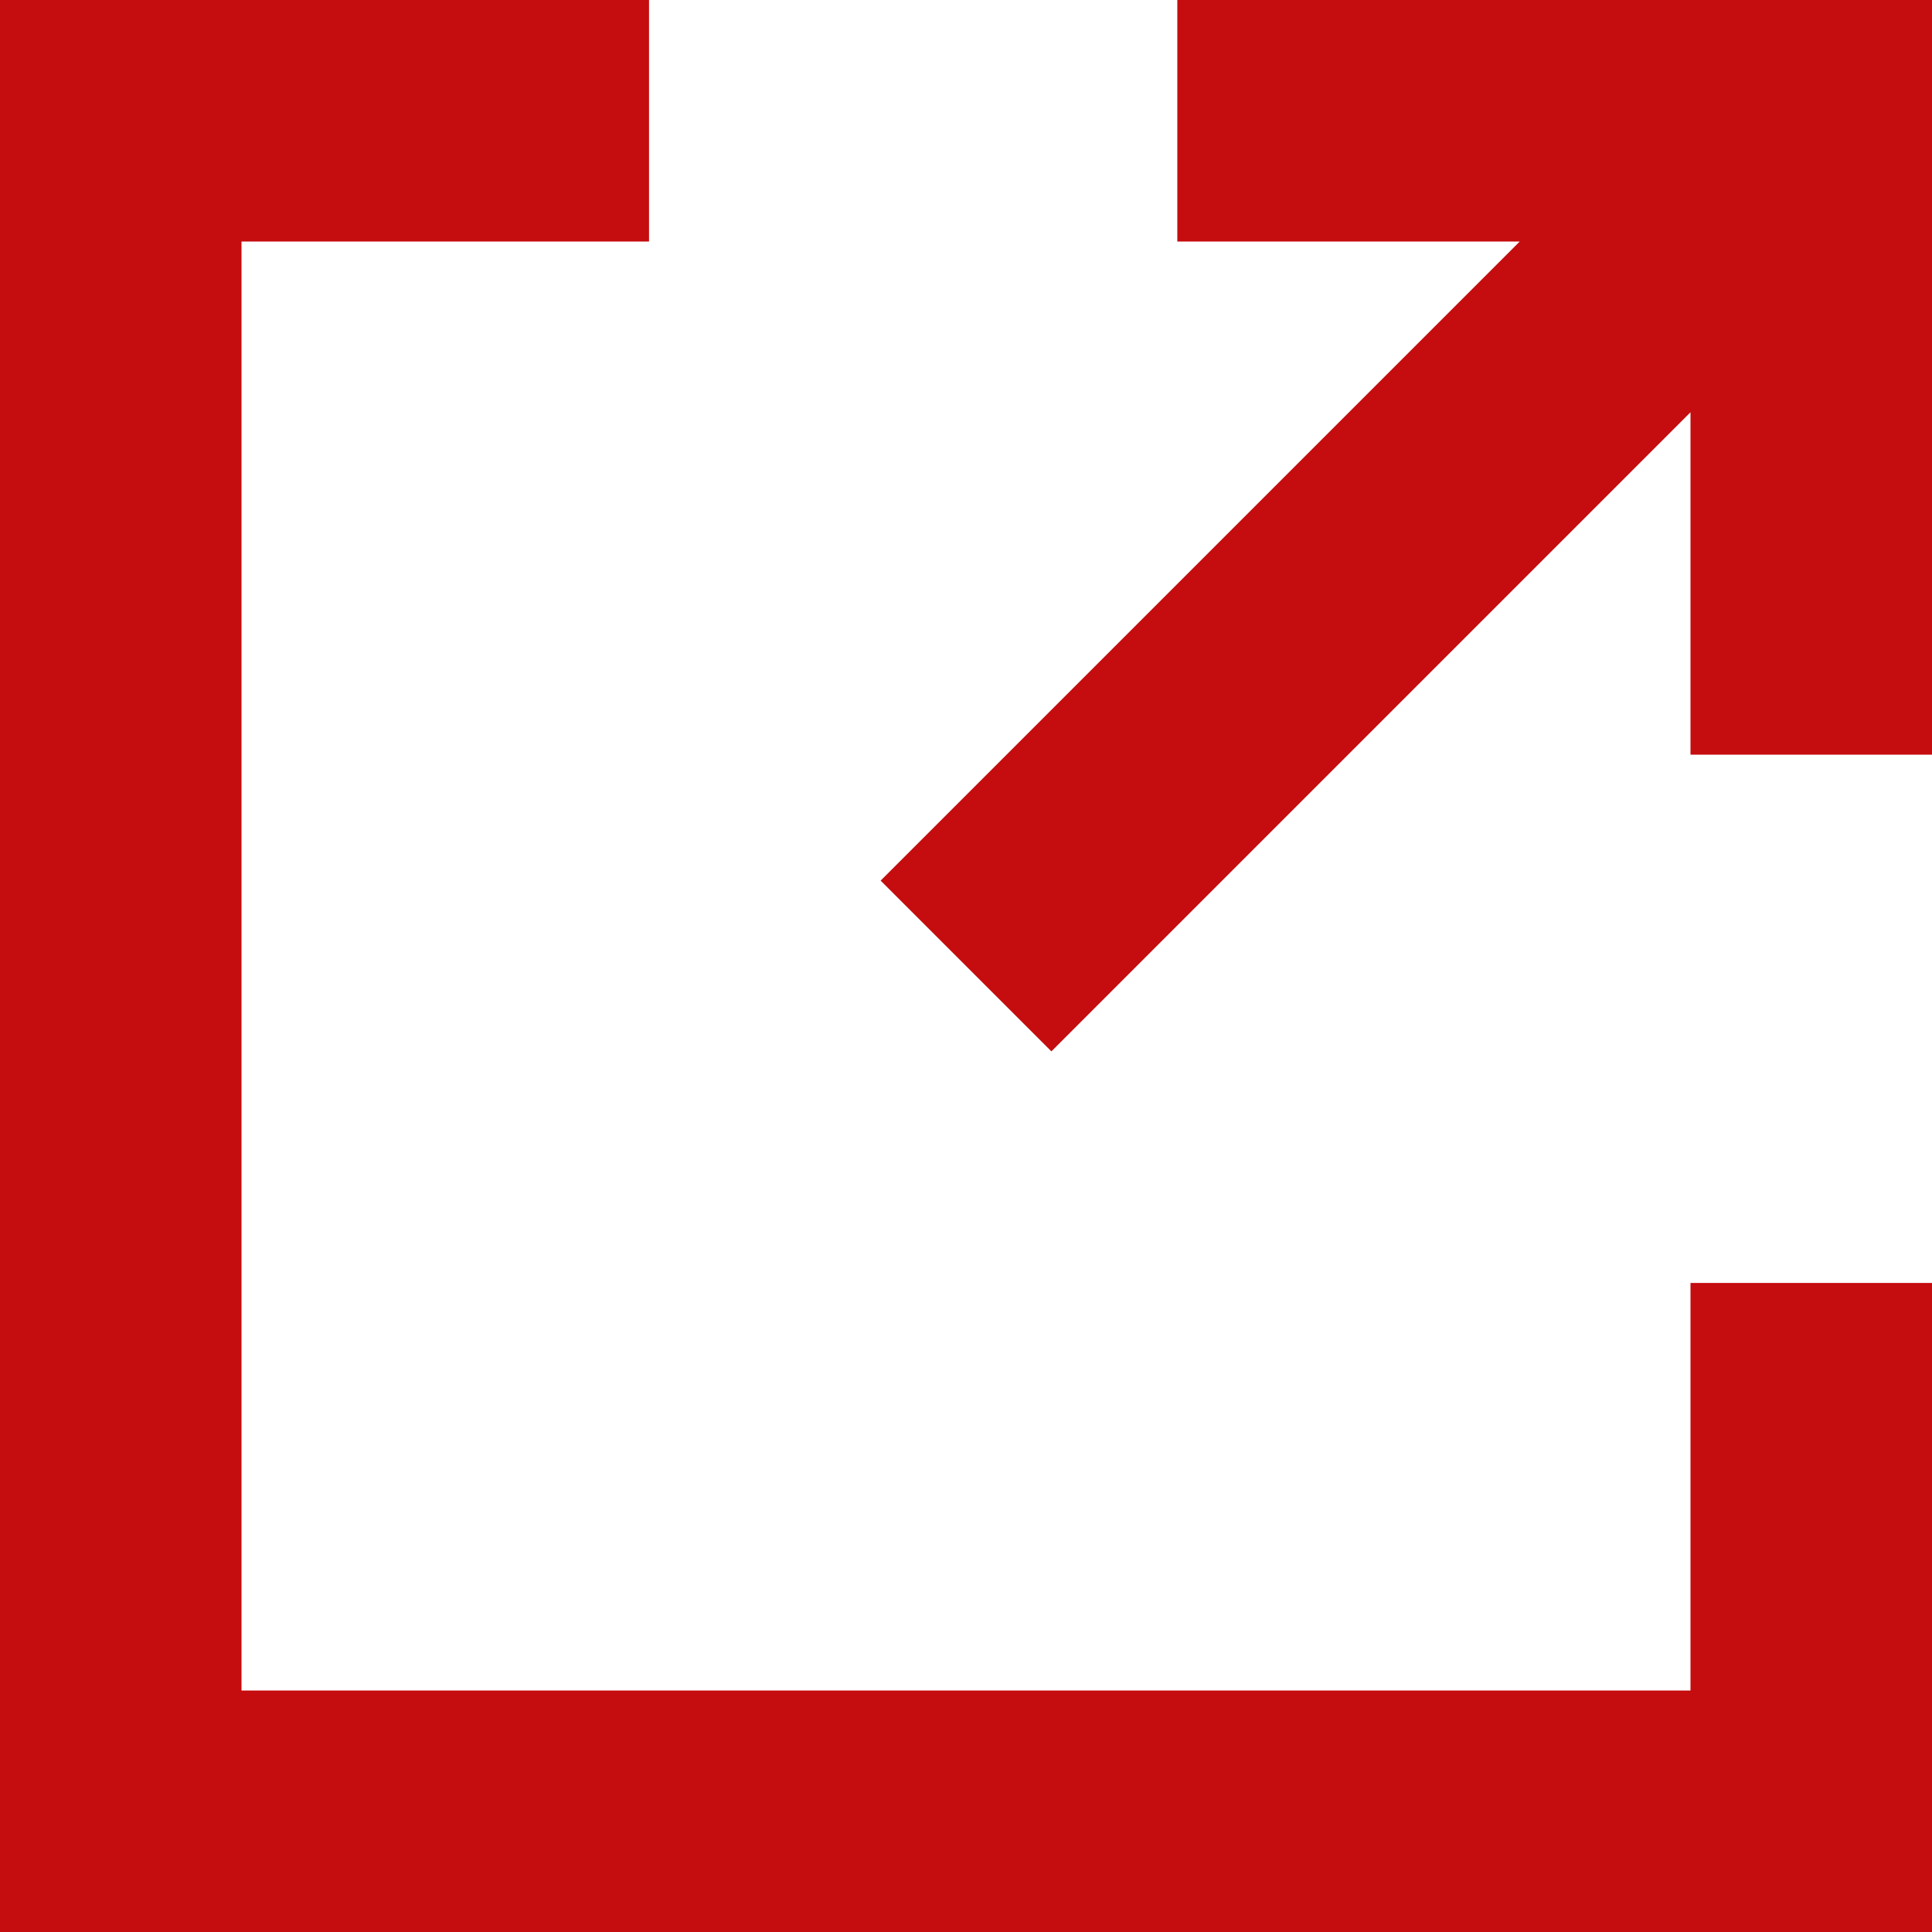
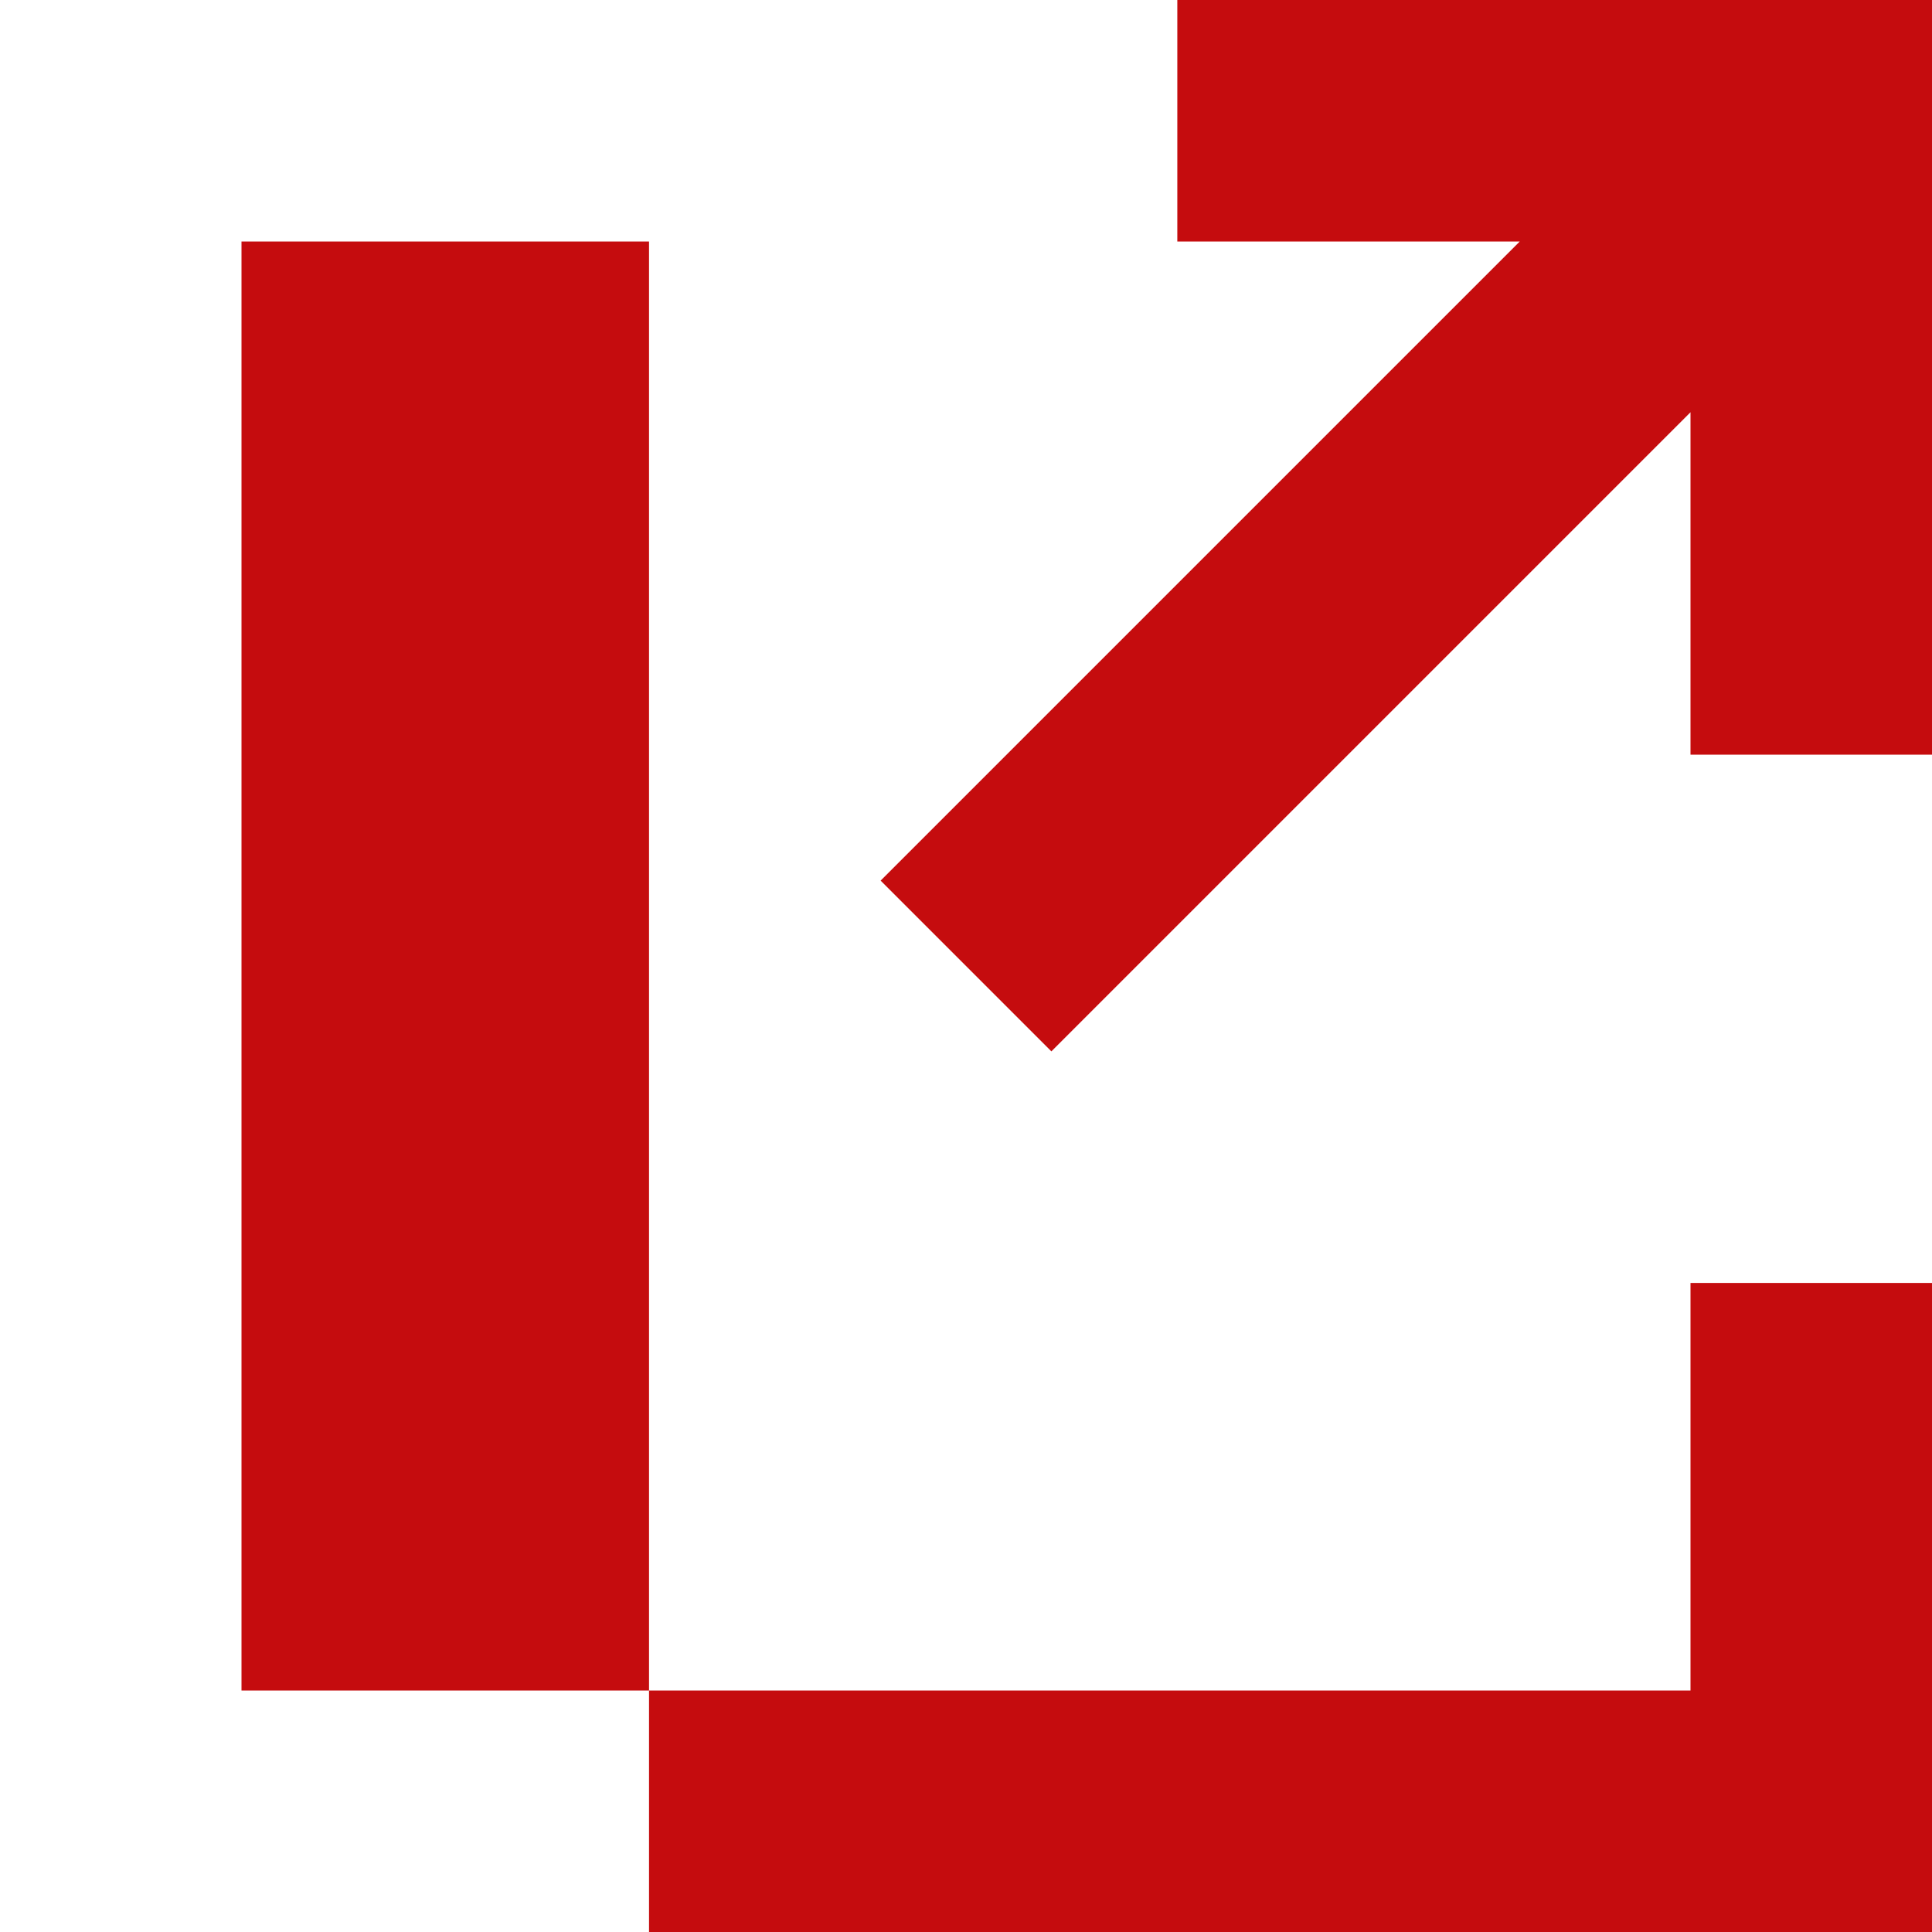
<svg xmlns="http://www.w3.org/2000/svg" role="img" aria-label="Öffnet in neuem Fenster" width="16" height="16" viewBox="0 0 16 16" fill="none" class="ml-auto lg:ml-none inline duration-300 text-red-600 transform group-hover:text-red-700">
-   <path fill-rule="evenodd" clip-rule="evenodd" d="M5.375 0H0V16H16V10.625H14V14H2V2H5.375V0ZM12.586 2H9.75V0H16V6.25H14V3.414L8.707 8.707L7.293 7.293L12.586 2Z" fill="#C50C0E" />
+   <path fill-rule="evenodd" clip-rule="evenodd" d="M5.375 0V16H16V10.625H14V14H2V2H5.375V0ZM12.586 2H9.75V0H16V6.25H14V3.414L8.707 8.707L7.293 7.293L12.586 2Z" fill="#C50C0E" />
</svg>